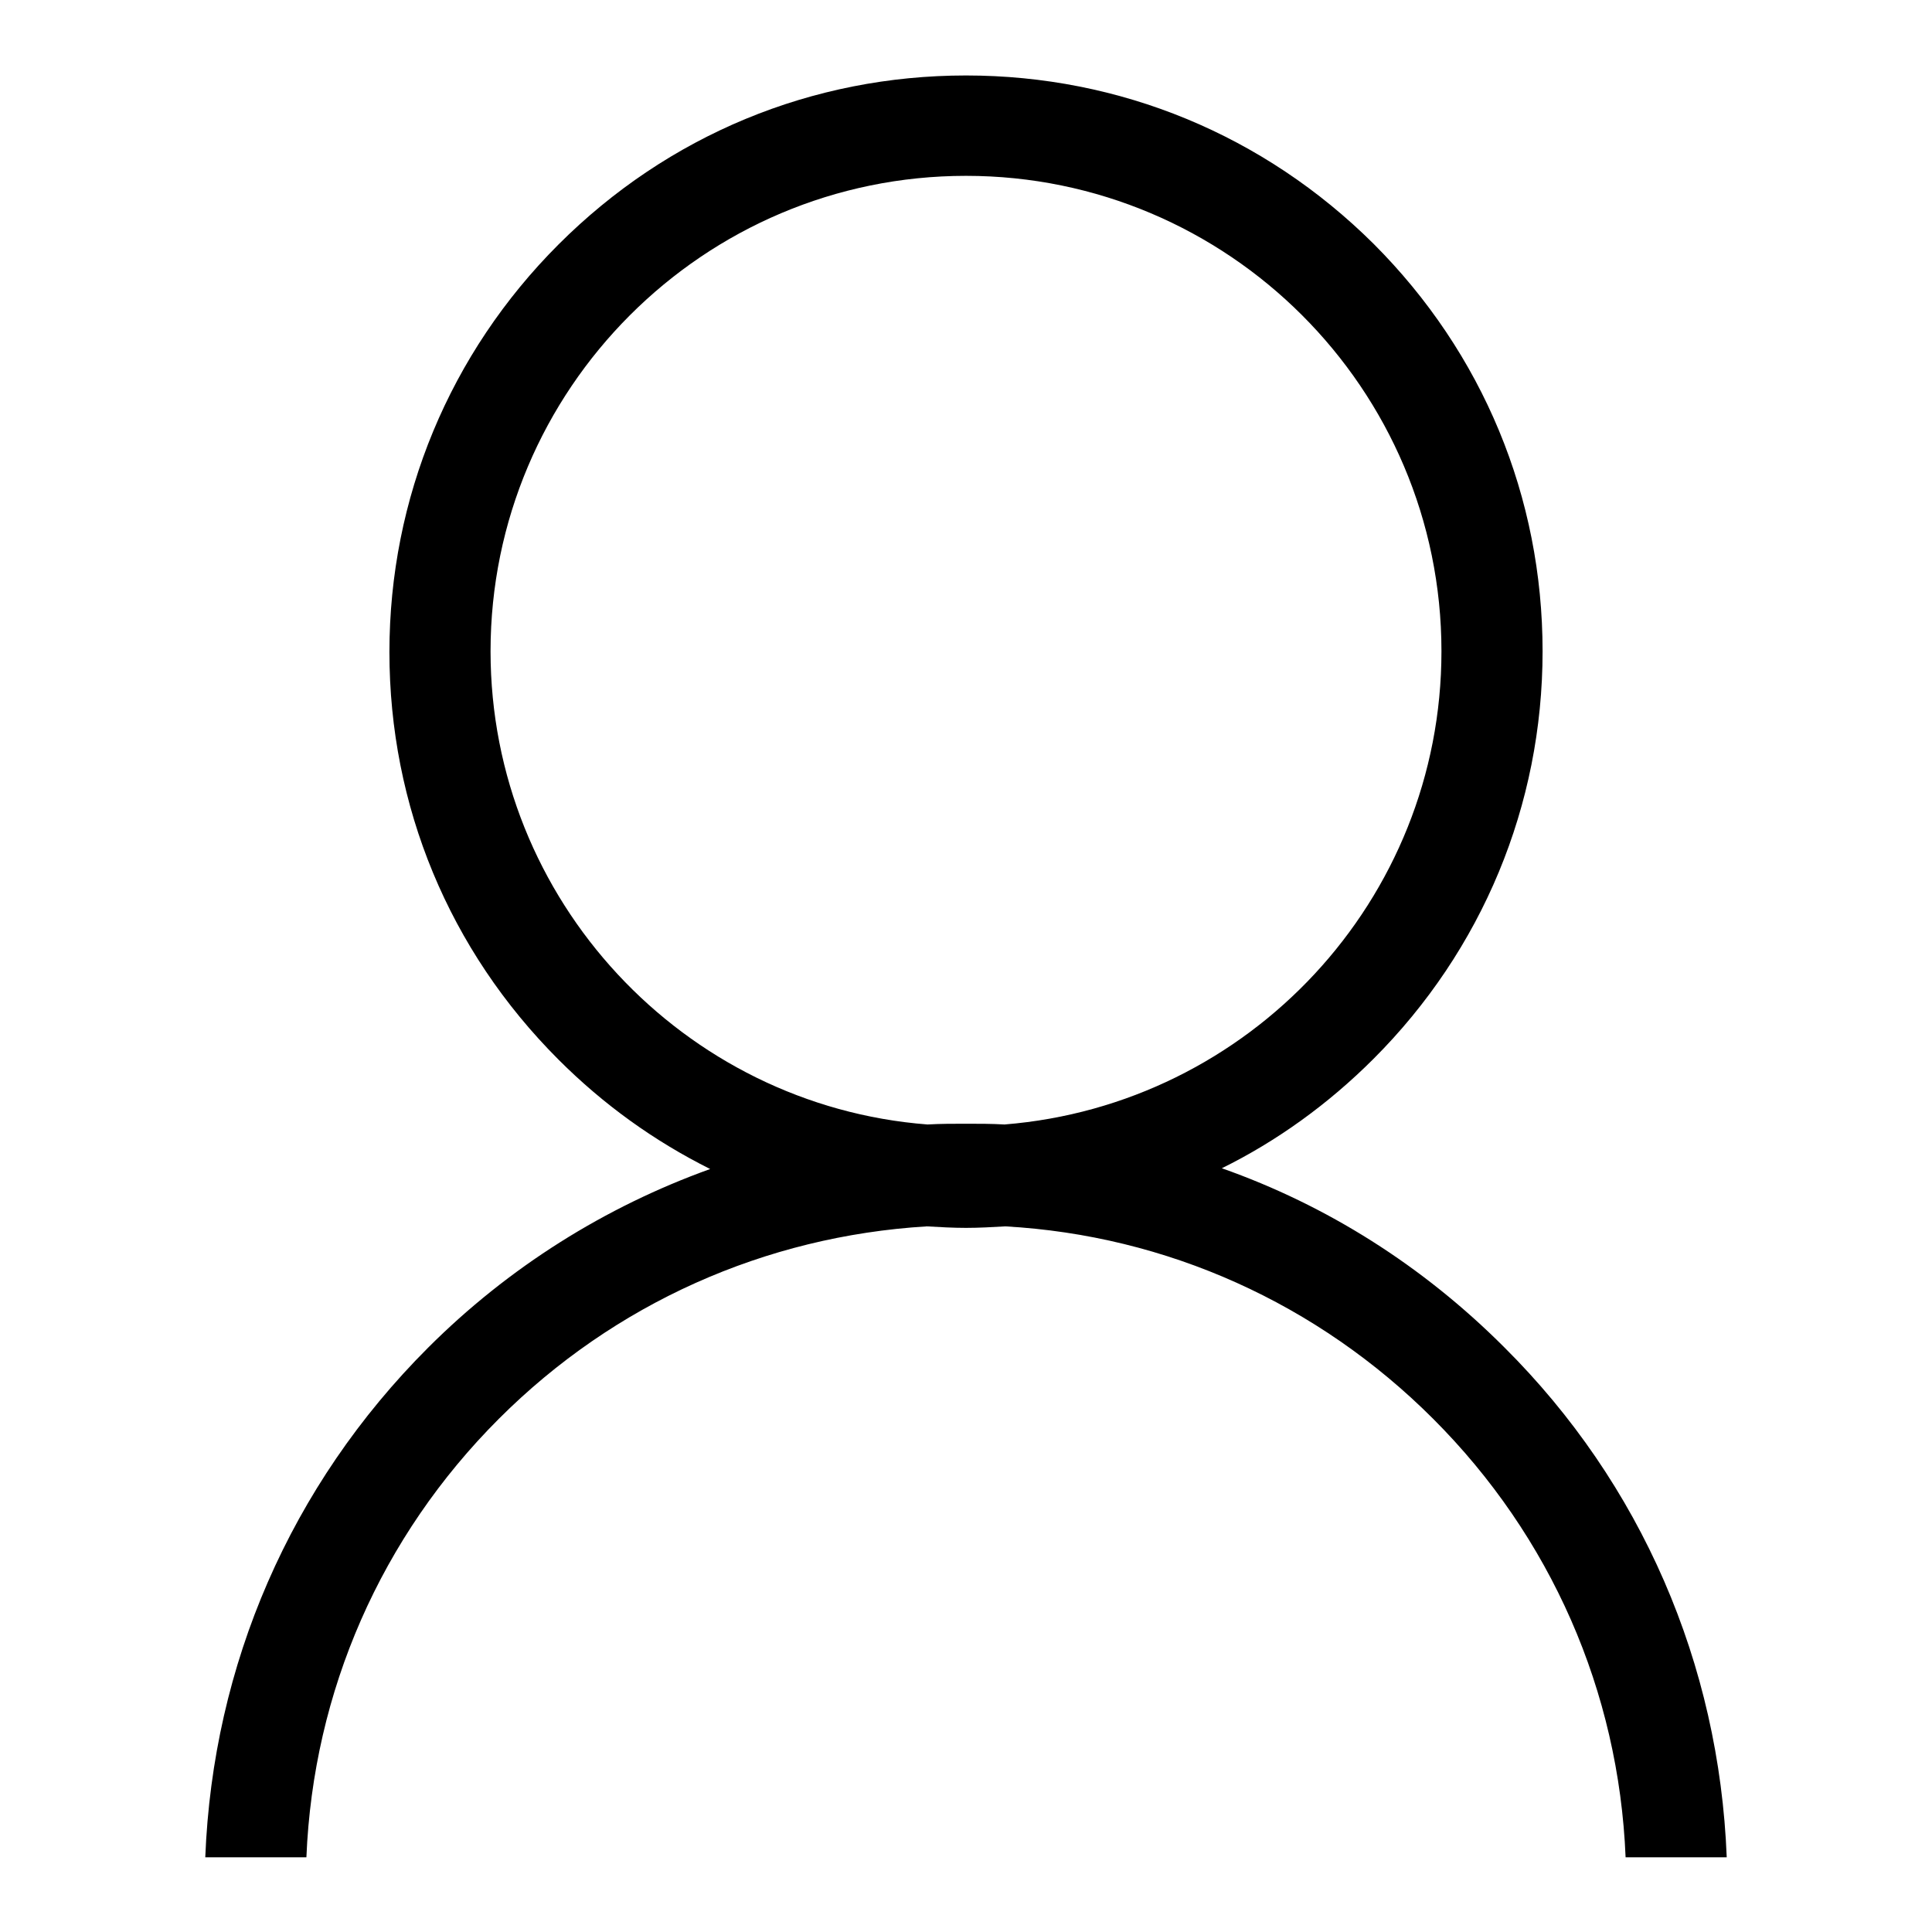
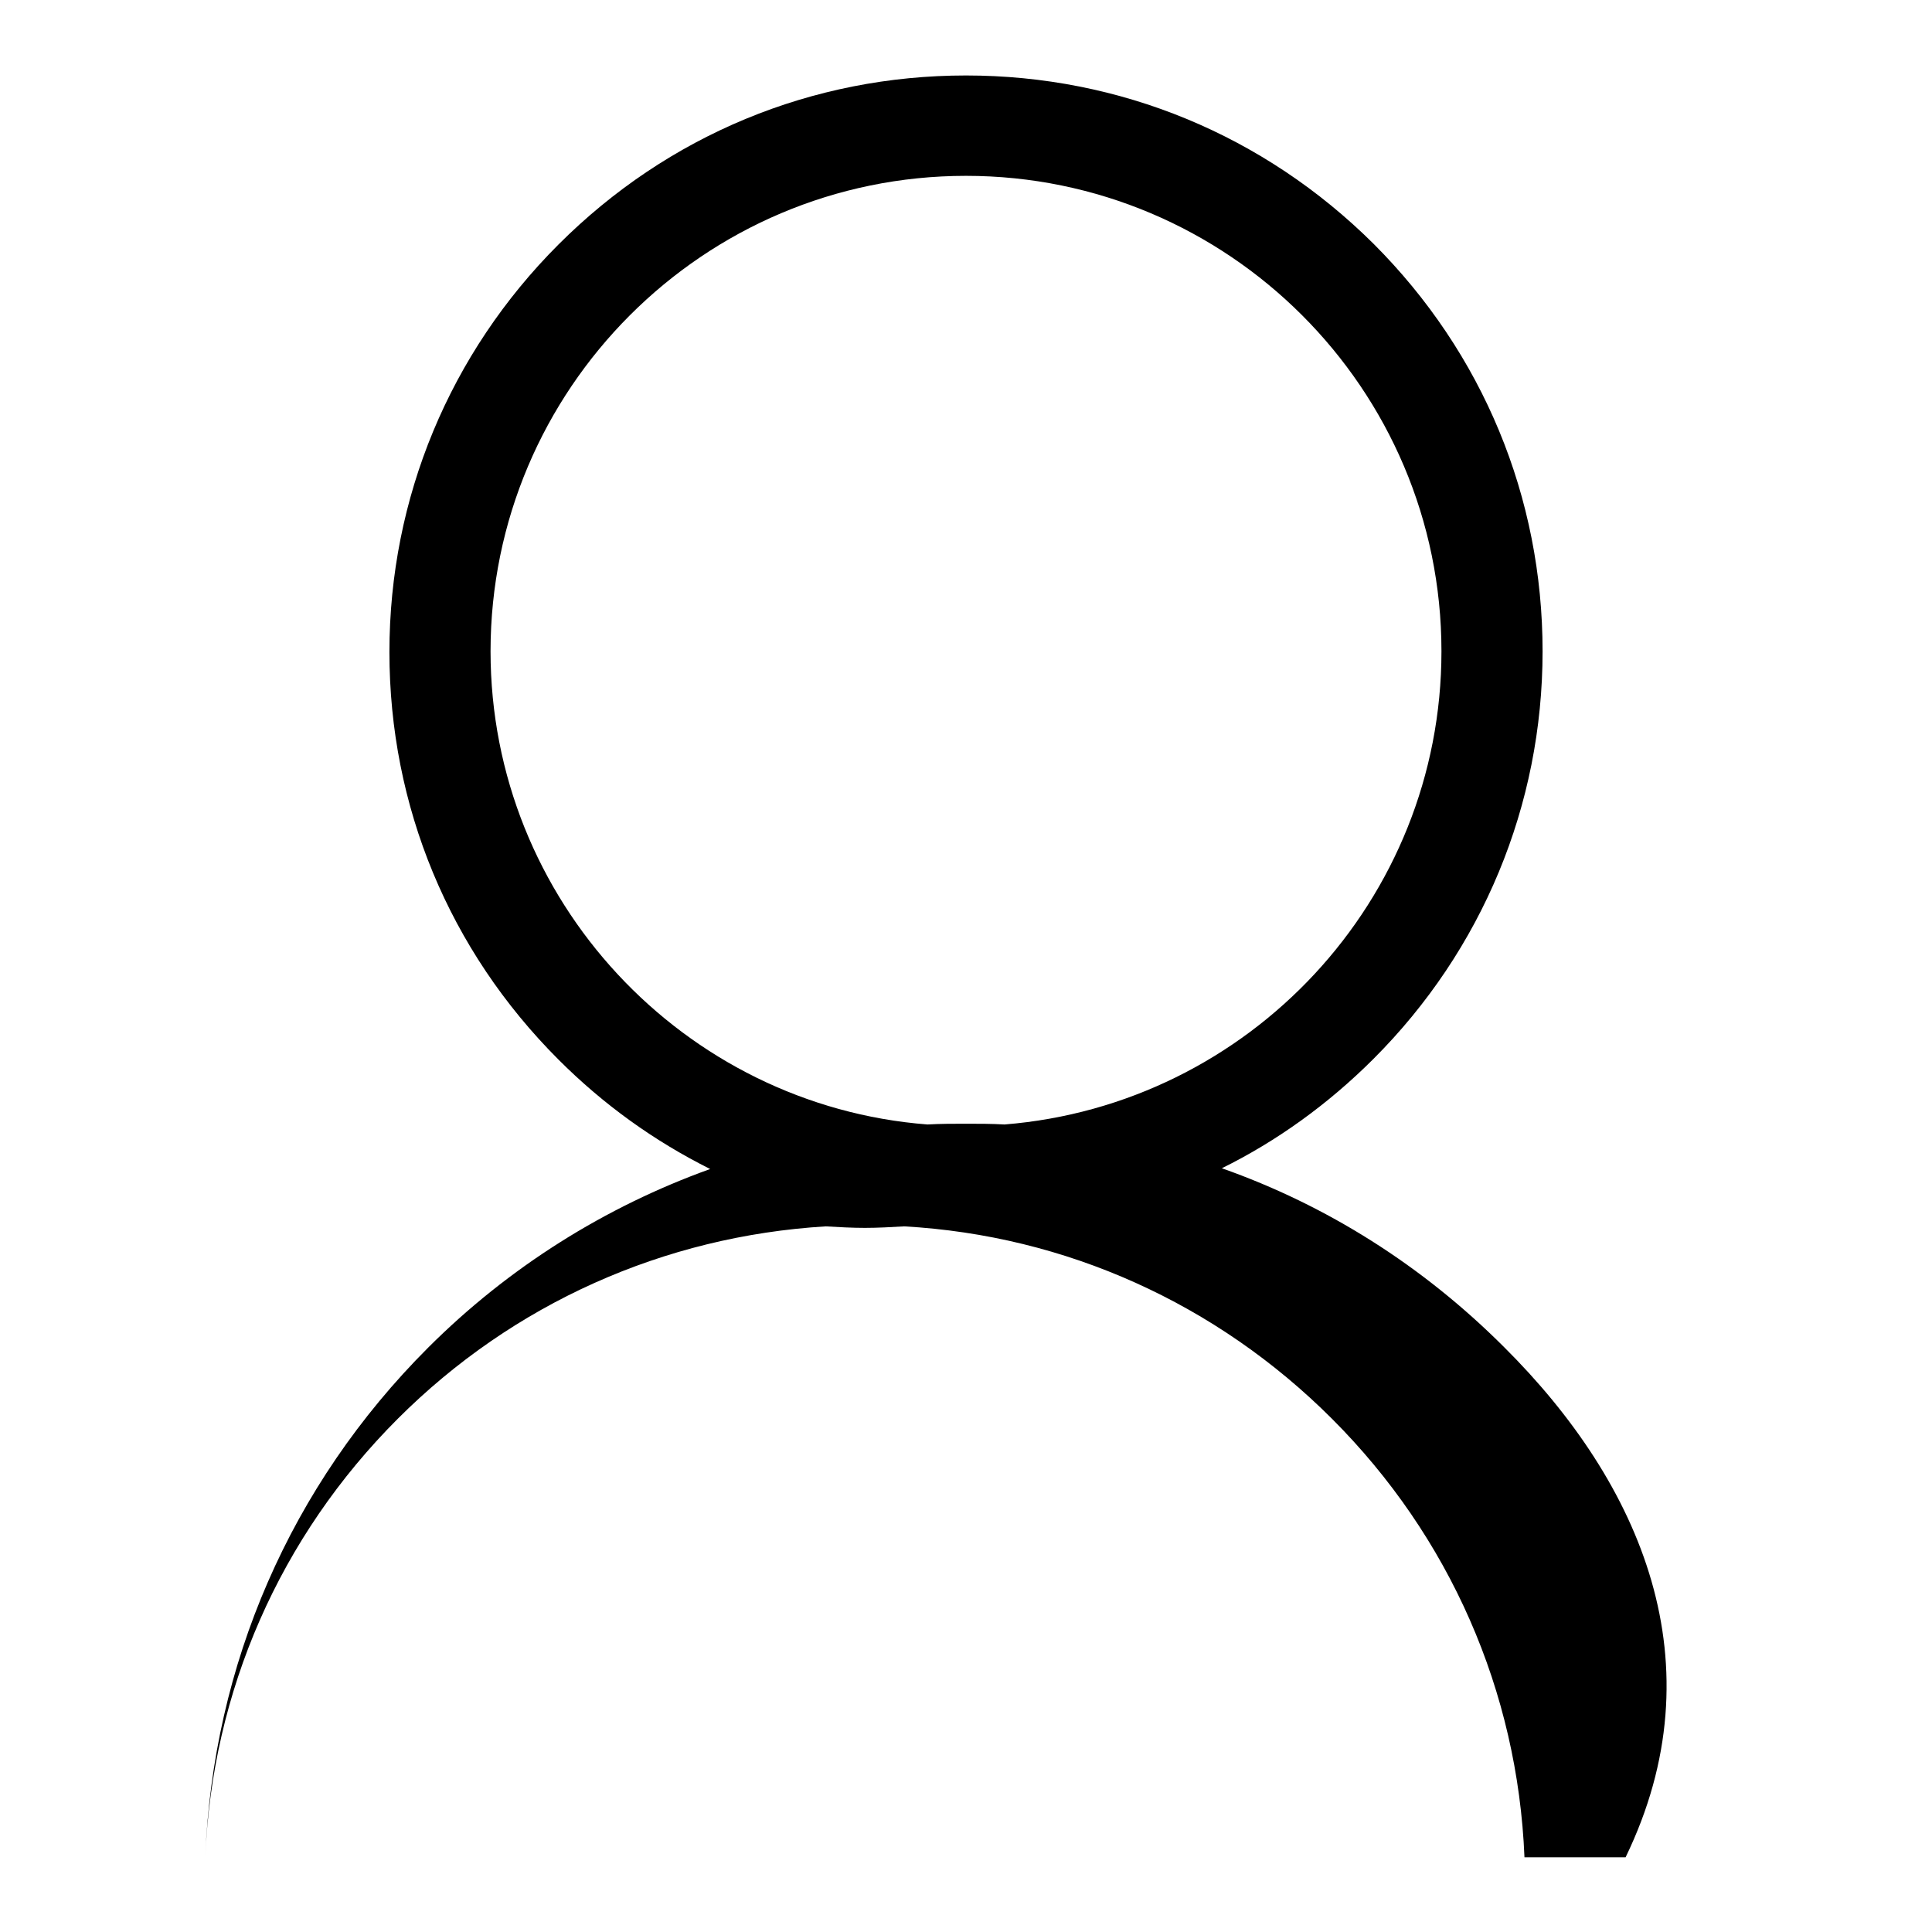
<svg xmlns="http://www.w3.org/2000/svg" version="1.1" x="0px" y="0px" viewBox="0 0 256 256" enable-background="new 0 0 256 256" xml:space="preserve">
  <g>
-     <path fill="#000000" d="M199.3,178.5c-10.8-10.8-23.5-18.8-37.4-23.7c7.3-3.6,14.1-8.5,20.1-14.5c14.4-14.4,22.4-33.6,22.4-54 s-7.9-39.5-22.4-54C167.5,17.9,148.4,10,128,10c-20.4,0-39.5,7.9-54,22.4c-14.4,14.4-22.4,33.6-22.4,54c0,20.4,7.9,39.5,22.4,54 c6,6,12.7,10.8,20.1,14.5c-13.9,5-26.7,13-37.4,23.7c-18.2,18.2-28.5,42-29.5,67.5h13.4c0.9-22,9.9-42.5,25.5-58.1 c15.3-15.3,35.3-24.2,56.7-25.5c1.7,0.1,3.5,0.2,5.2,0.2s3.5-0.1,5.2-0.2c21.4,1.2,41.4,10.2,56.7,25.5 c15.6,15.6,24.6,36.1,25.5,58.1h13.4C227.8,220.5,217.5,196.6,199.3,178.5z M65,86.3c0-34.7,28.2-63,63-63c34.7,0,63,28.2,63,63 c0,33-25.5,60.1-57.9,62.7c-1.7-0.1-3.4-0.1-5.1-0.1c-1.7,0-3.4,0-5.1,0.1C90.6,146.5,65,119.3,65,86.3z" />
+     <path fill="#000000" d="M199.3,178.5c-10.8-10.8-23.5-18.8-37.4-23.7c7.3-3.6,14.1-8.5,20.1-14.5c14.4-14.4,22.4-33.6,22.4-54 s-7.9-39.5-22.4-54C167.5,17.9,148.4,10,128,10c-20.4,0-39.5,7.9-54,22.4c-14.4,14.4-22.4,33.6-22.4,54c0,20.4,7.9,39.5,22.4,54 c6,6,12.7,10.8,20.1,14.5c-13.9,5-26.7,13-37.4,23.7c-18.2,18.2-28.5,42-29.5,67.5c0.9-22,9.9-42.5,25.5-58.1 c15.3-15.3,35.3-24.2,56.7-25.5c1.7,0.1,3.5,0.2,5.2,0.2s3.5-0.1,5.2-0.2c21.4,1.2,41.4,10.2,56.7,25.5 c15.6,15.6,24.6,36.1,25.5,58.1h13.4C227.8,220.5,217.5,196.6,199.3,178.5z M65,86.3c0-34.7,28.2-63,63-63c34.7,0,63,28.2,63,63 c0,33-25.5,60.1-57.9,62.7c-1.7-0.1-3.4-0.1-5.1-0.1c-1.7,0-3.4,0-5.1,0.1C90.6,146.5,65,119.3,65,86.3z" />
  </g>
</svg>